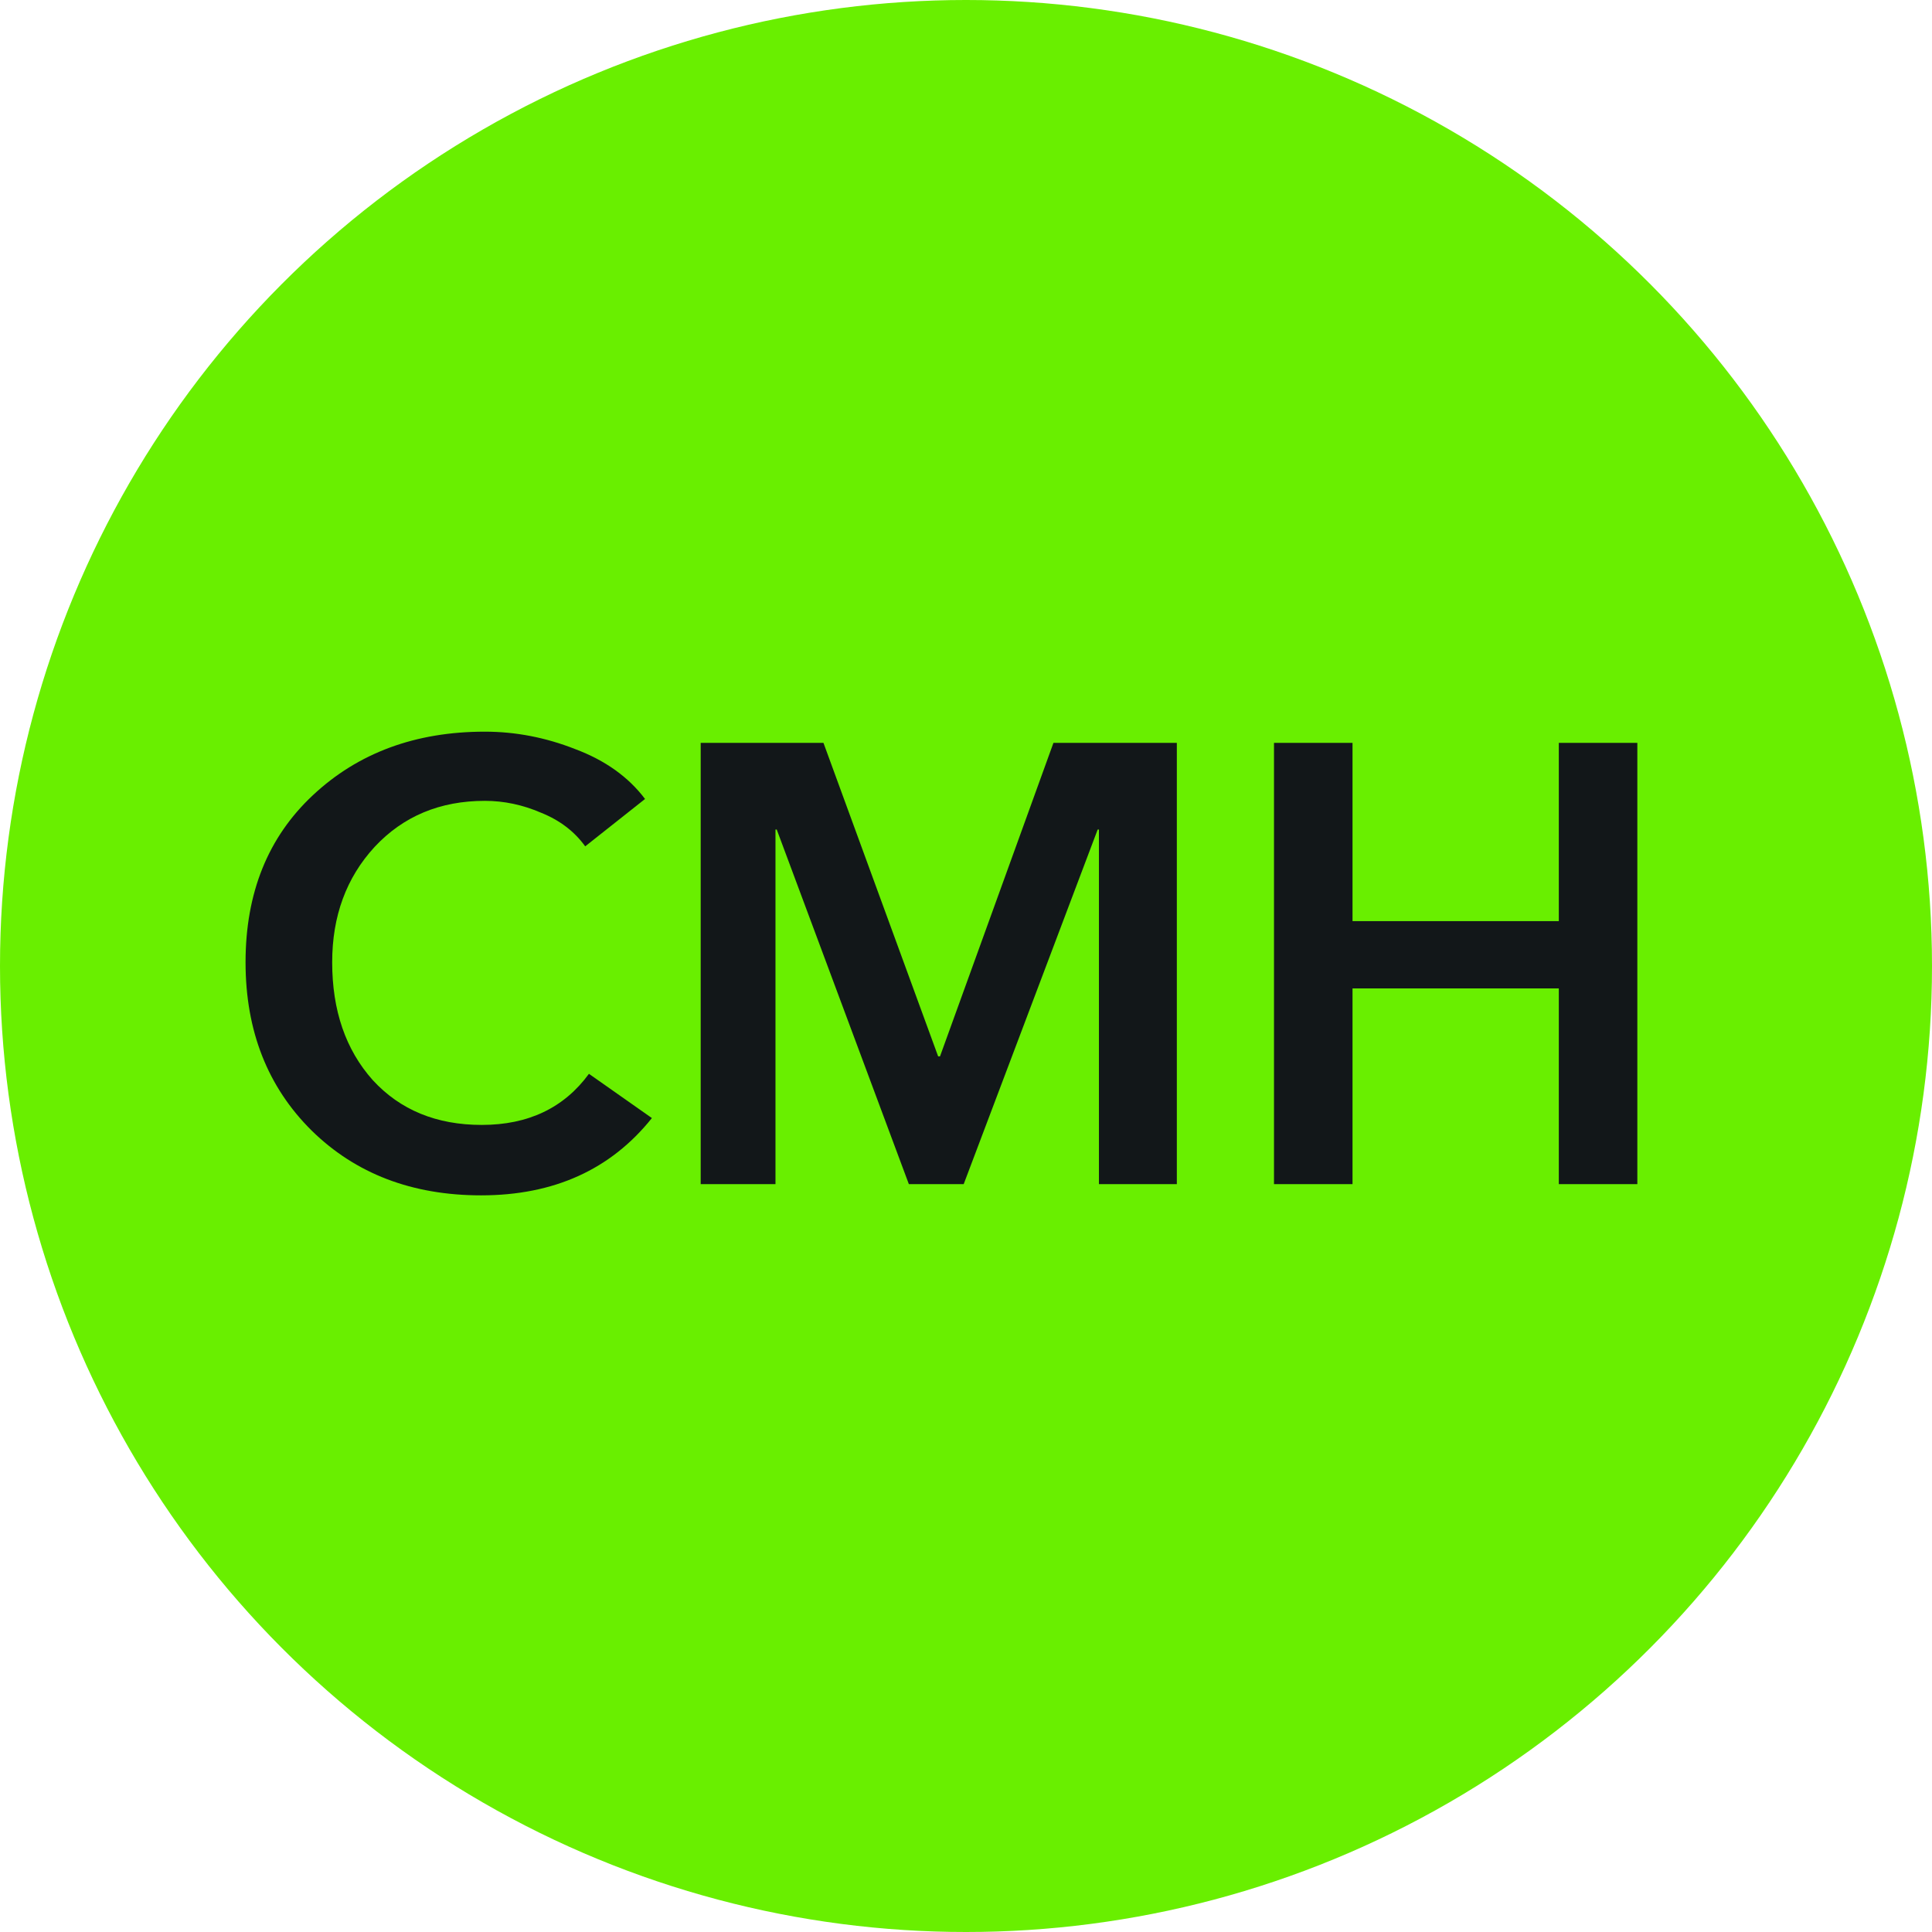
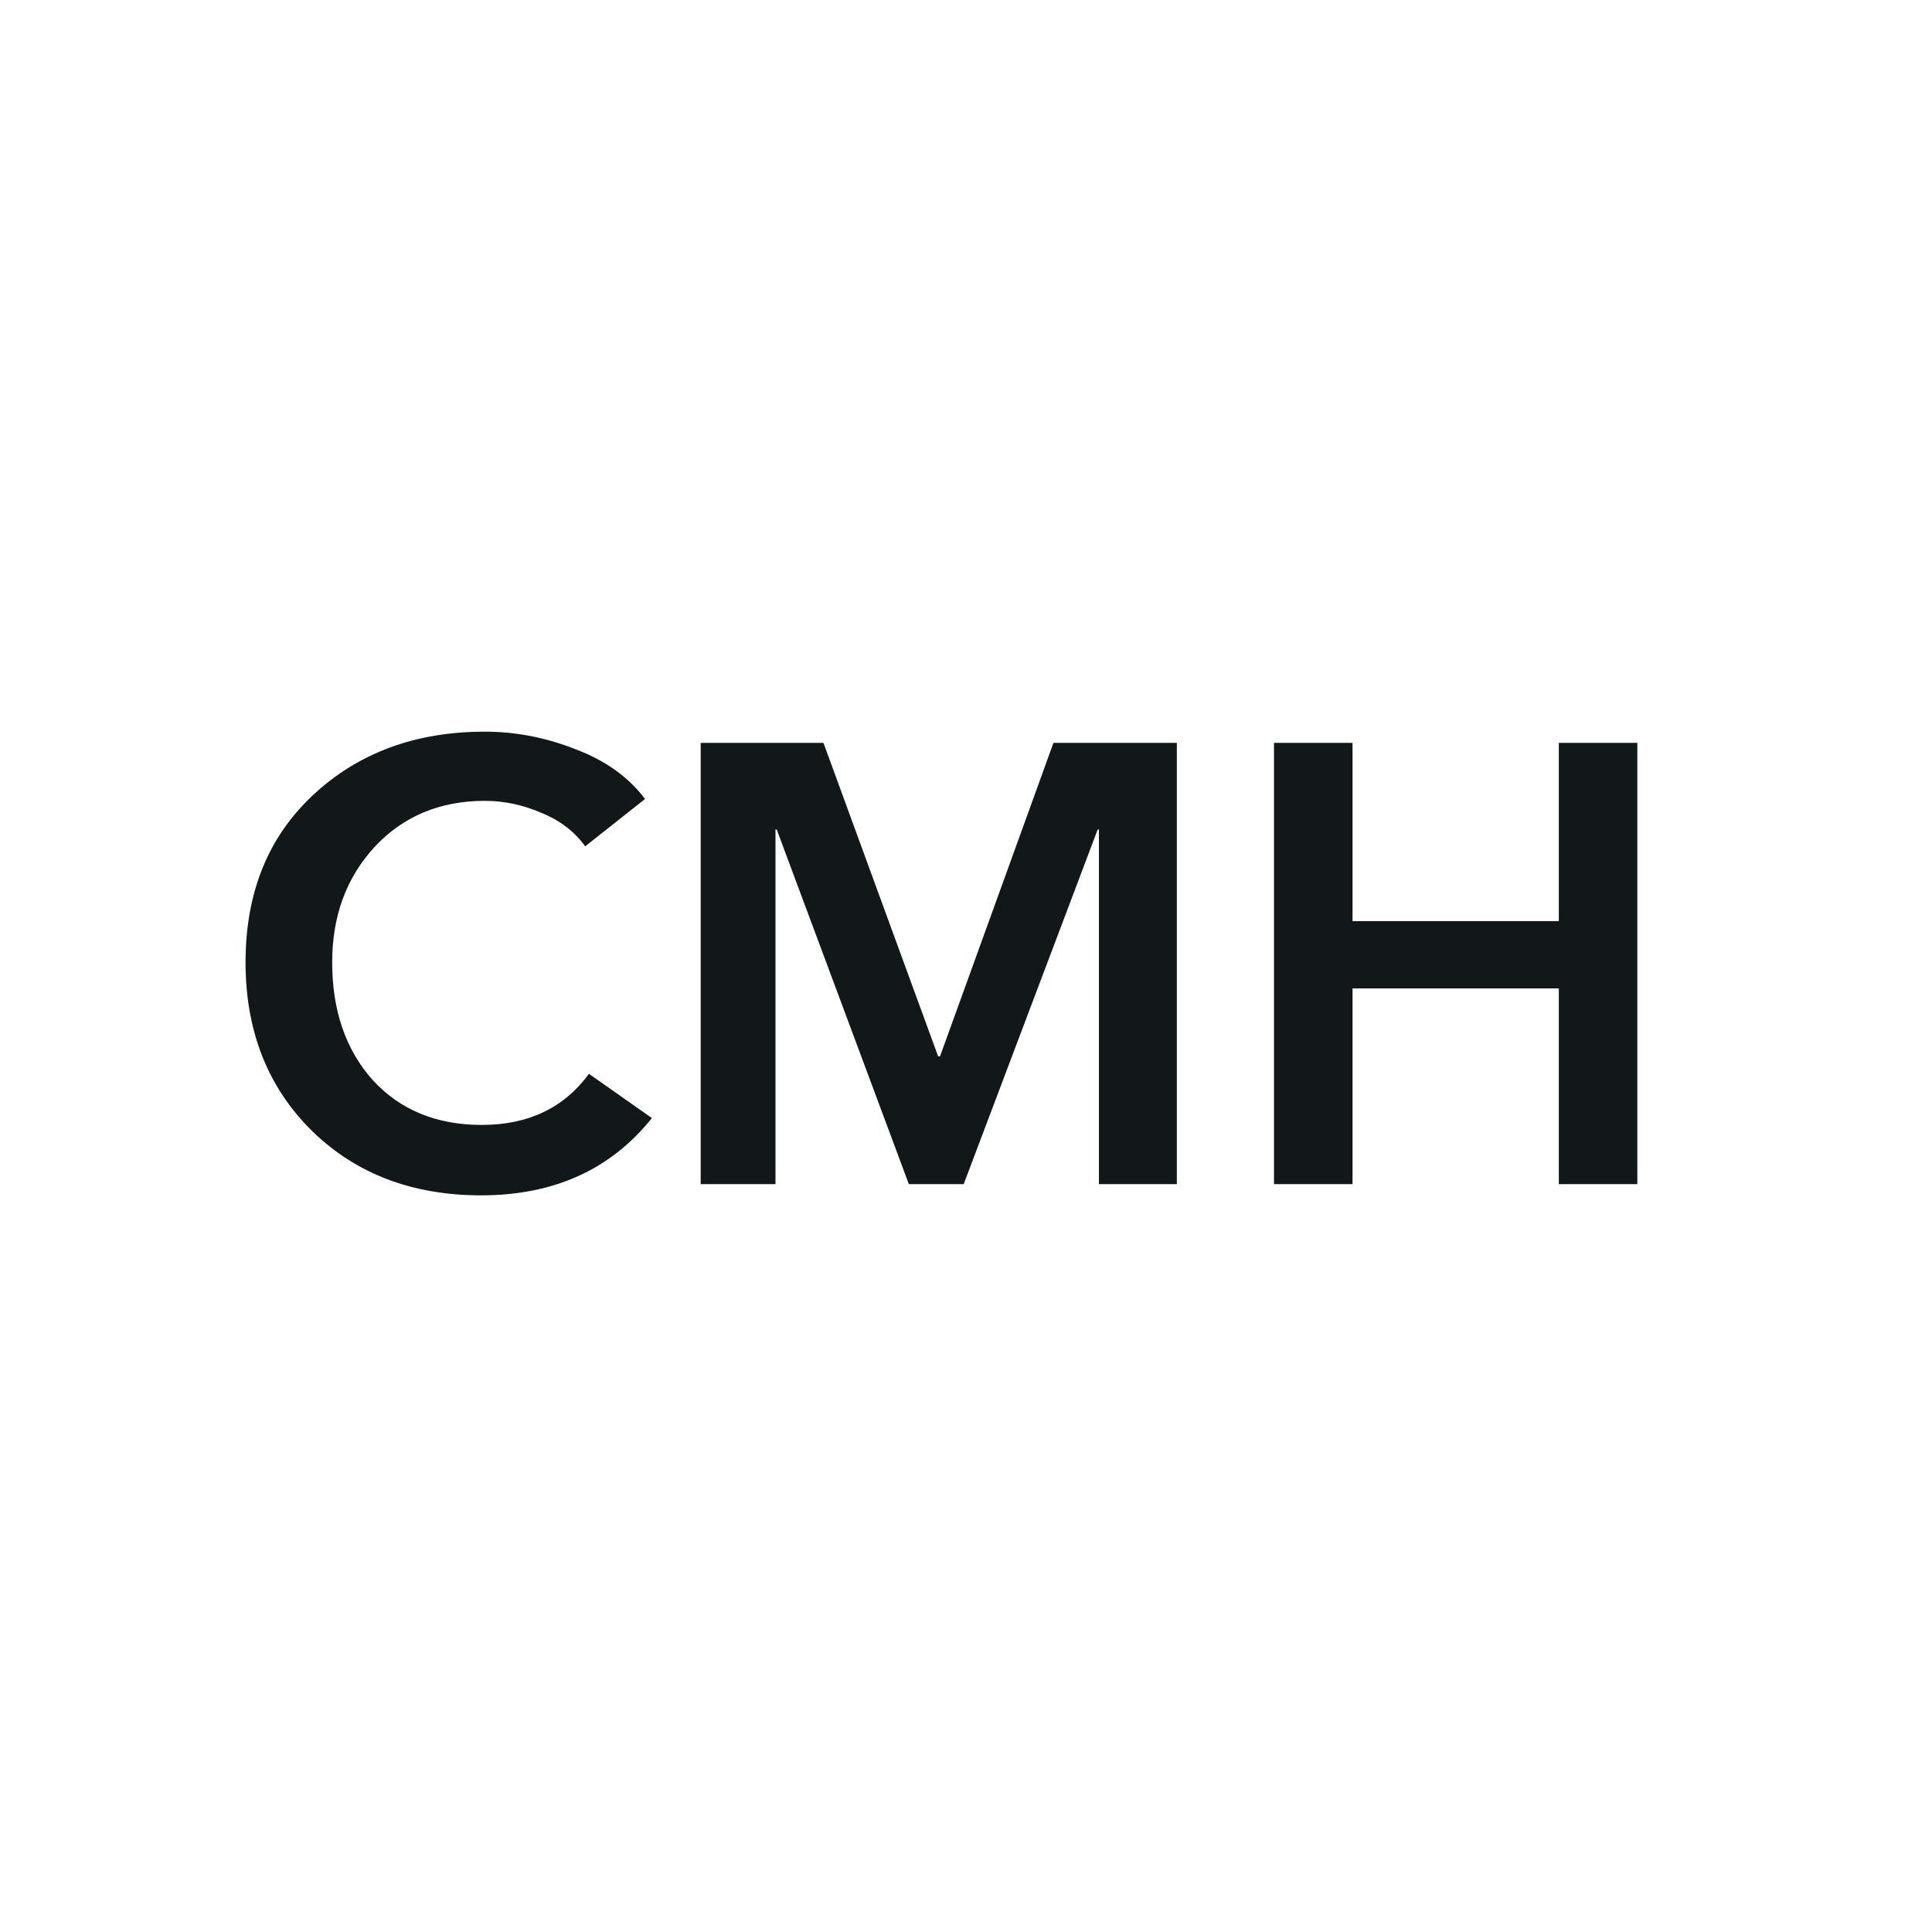
<svg xmlns="http://www.w3.org/2000/svg" width="62" height="62" viewBox="0 0 62 62" fill="none">
-   <circle cx="31" cy="31" r="31" fill="#69EF00" />
  <path d="M20.7 25.64L18.78 27.16C18.433 26.68 17.96 26.32 17.36 26.08C16.773 25.827 16.173 25.7 15.56 25.7C14.12 25.7 12.94 26.193 12.02 27.18C11.113 28.167 10.66 29.4 10.66 30.88C10.66 32.427 11.093 33.687 11.96 34.66C12.84 35.62 14.007 36.1 15.46 36.1C16.953 36.1 18.1 35.553 18.9 34.46L20.92 35.88C19.6 37.533 17.773 38.36 15.44 38.36C13.227 38.36 11.413 37.667 10 36.28C8.587 34.88 7.88 33.08 7.88 30.88C7.88 28.653 8.6 26.867 10.04 25.52C11.493 24.16 13.333 23.48 15.56 23.48C16.547 23.48 17.513 23.667 18.46 24.04C19.42 24.4 20.167 24.933 20.7 25.64ZM22.486 38V23.84H26.426L30.106 33.9H30.166L33.806 23.84H37.766V38H35.266V26.62H35.226L30.926 38H29.166L24.926 26.62H24.886V38H22.486ZM40.884 38V23.84H43.404V29.56H50.024V23.84H52.544V38H50.024V31.72H43.404V38H40.884Z" fill="#121719" />
</svg>